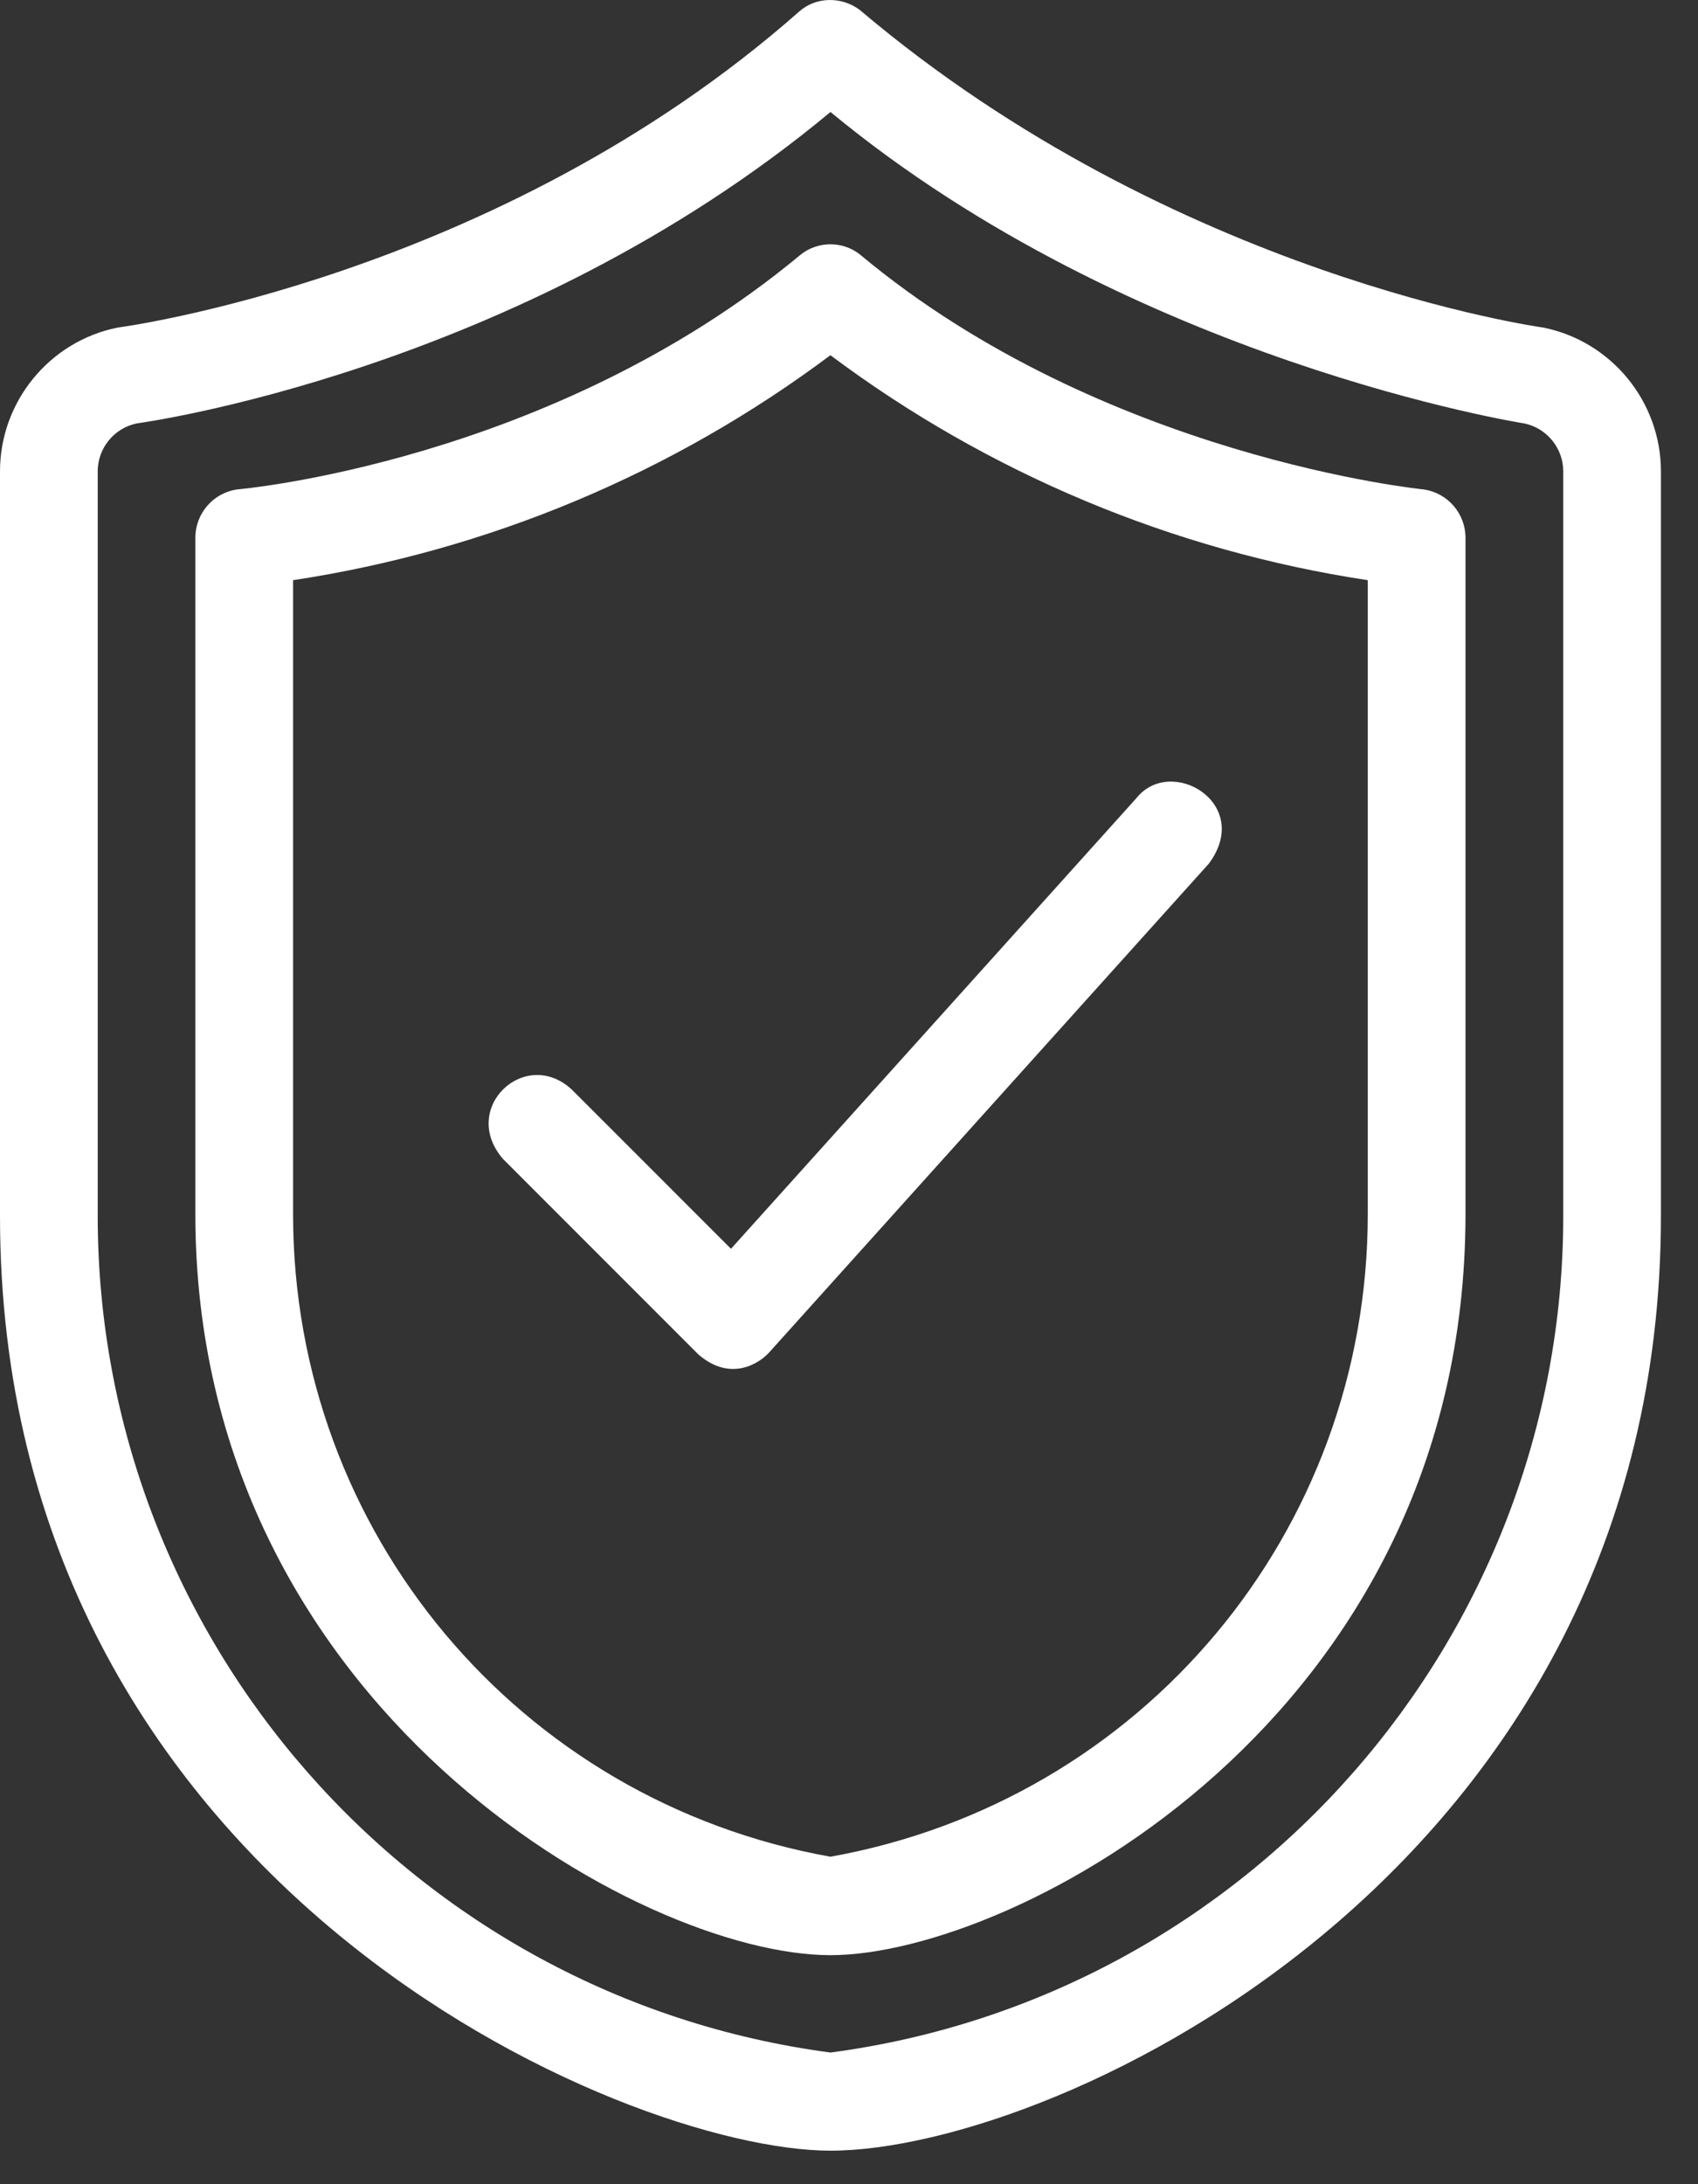
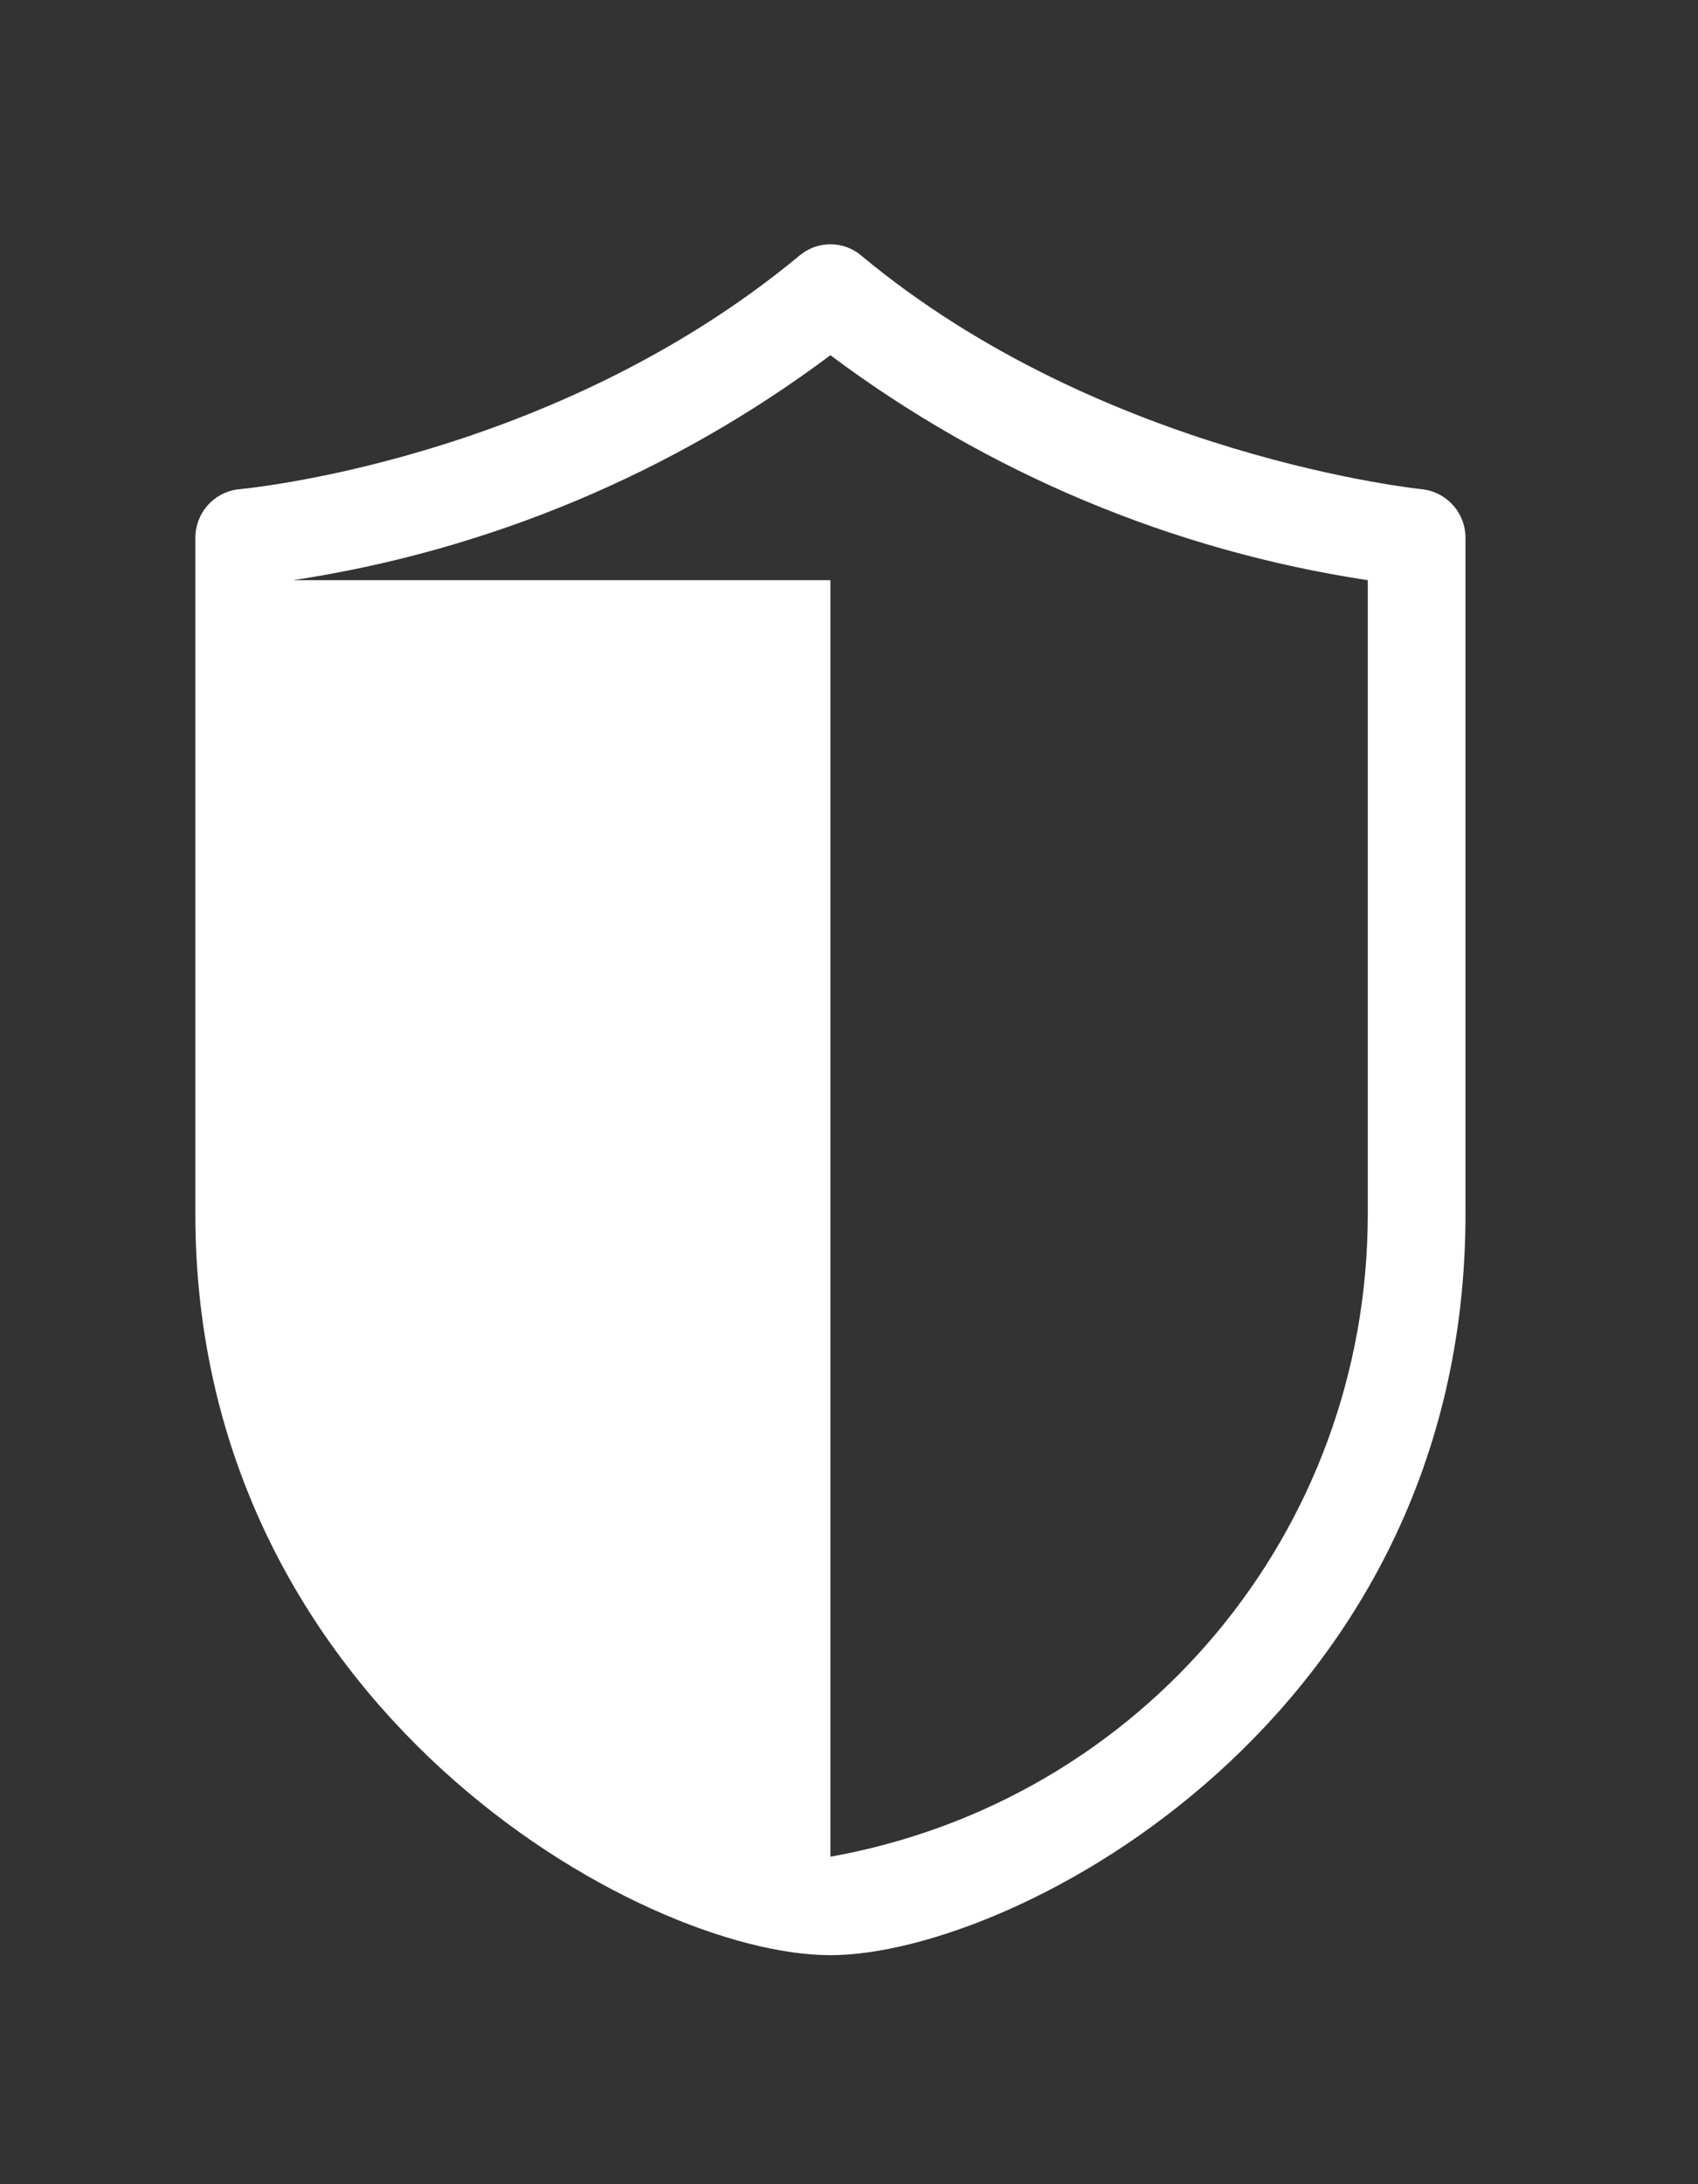
<svg xmlns="http://www.w3.org/2000/svg" width="42" height="54" viewBox="0 0 42 54" fill="none">
  <rect x="0" y="0" width="42" height="54" fill="#333333" stroke="none" />
-   <path d="M20.54 48.338C25.076 48.338 36.249 42.495 36.249 30.012V13.296C36.249 12.694 35.806 12.184 35.211 12.1C35.211 12.1 27.296 11.313 21.294 6.311C20.861 5.949 20.22 5.949 19.785 6.311C13.607 11.441 5.869 12.1 5.869 12.1C5.274 12.184 4.832 12.694 4.832 13.296V30.012C4.832 42.19 15.847 48.338 20.54 48.338ZM7.249 14.344C12.07 13.614 16.641 11.7 20.54 8.782C24.44 11.698 29.01 13.614 33.832 14.344V30.013C33.832 37.87 28.254 44.522 20.54 45.904C12.826 44.522 7.249 37.871 7.249 30.013V14.344Z" fill="white" />
-   <path d="M17.272 33.484C18.087 34.191 18.803 33.684 19.024 33.438L29.899 21.354C31.008 19.867 28.961 18.656 28.104 19.738L18.081 30.874L14.148 26.942C12.996 25.866 11.359 27.394 12.439 28.65L17.272 33.484Z" fill="white" />
-   <path d="M20.542 53.171C26.149 53.171 41.083 46.21 41.083 30.062V11.653C41.083 9.931 39.858 8.435 38.169 8.098C38.169 8.098 29.059 6.846 21.267 0.246C20.818 -0.09 20.189 -0.086 19.768 0.285C12.287 6.885 2.914 8.098 2.914 8.098C1.225 8.435 0 9.93 0 11.653V30.063C0 46.593 15.428 53.171 20.542 53.171ZM2.417 11.653C2.417 11.079 2.825 10.58 3.388 10.467C3.388 10.467 12.785 9.22 20.542 2.769C28.026 8.952 37.695 10.467 37.695 10.467C38.258 10.58 38.667 11.079 38.667 11.653V30.063C38.667 40.511 30.885 49.376 20.542 50.745C10.198 49.376 2.417 40.511 2.417 30.063V11.653Z" fill="white" />
+   <path d="M20.54 48.338C25.076 48.338 36.249 42.495 36.249 30.012V13.296C36.249 12.694 35.806 12.184 35.211 12.1C35.211 12.1 27.296 11.313 21.294 6.311C20.861 5.949 20.22 5.949 19.785 6.311C13.607 11.441 5.869 12.1 5.869 12.1C5.274 12.184 4.832 12.694 4.832 13.296V30.012C4.832 42.19 15.847 48.338 20.54 48.338ZM7.249 14.344C12.07 13.614 16.641 11.7 20.54 8.782C24.44 11.698 29.01 13.614 33.832 14.344V30.013C33.832 37.87 28.254 44.522 20.54 45.904V14.344Z" fill="white" />
</svg>